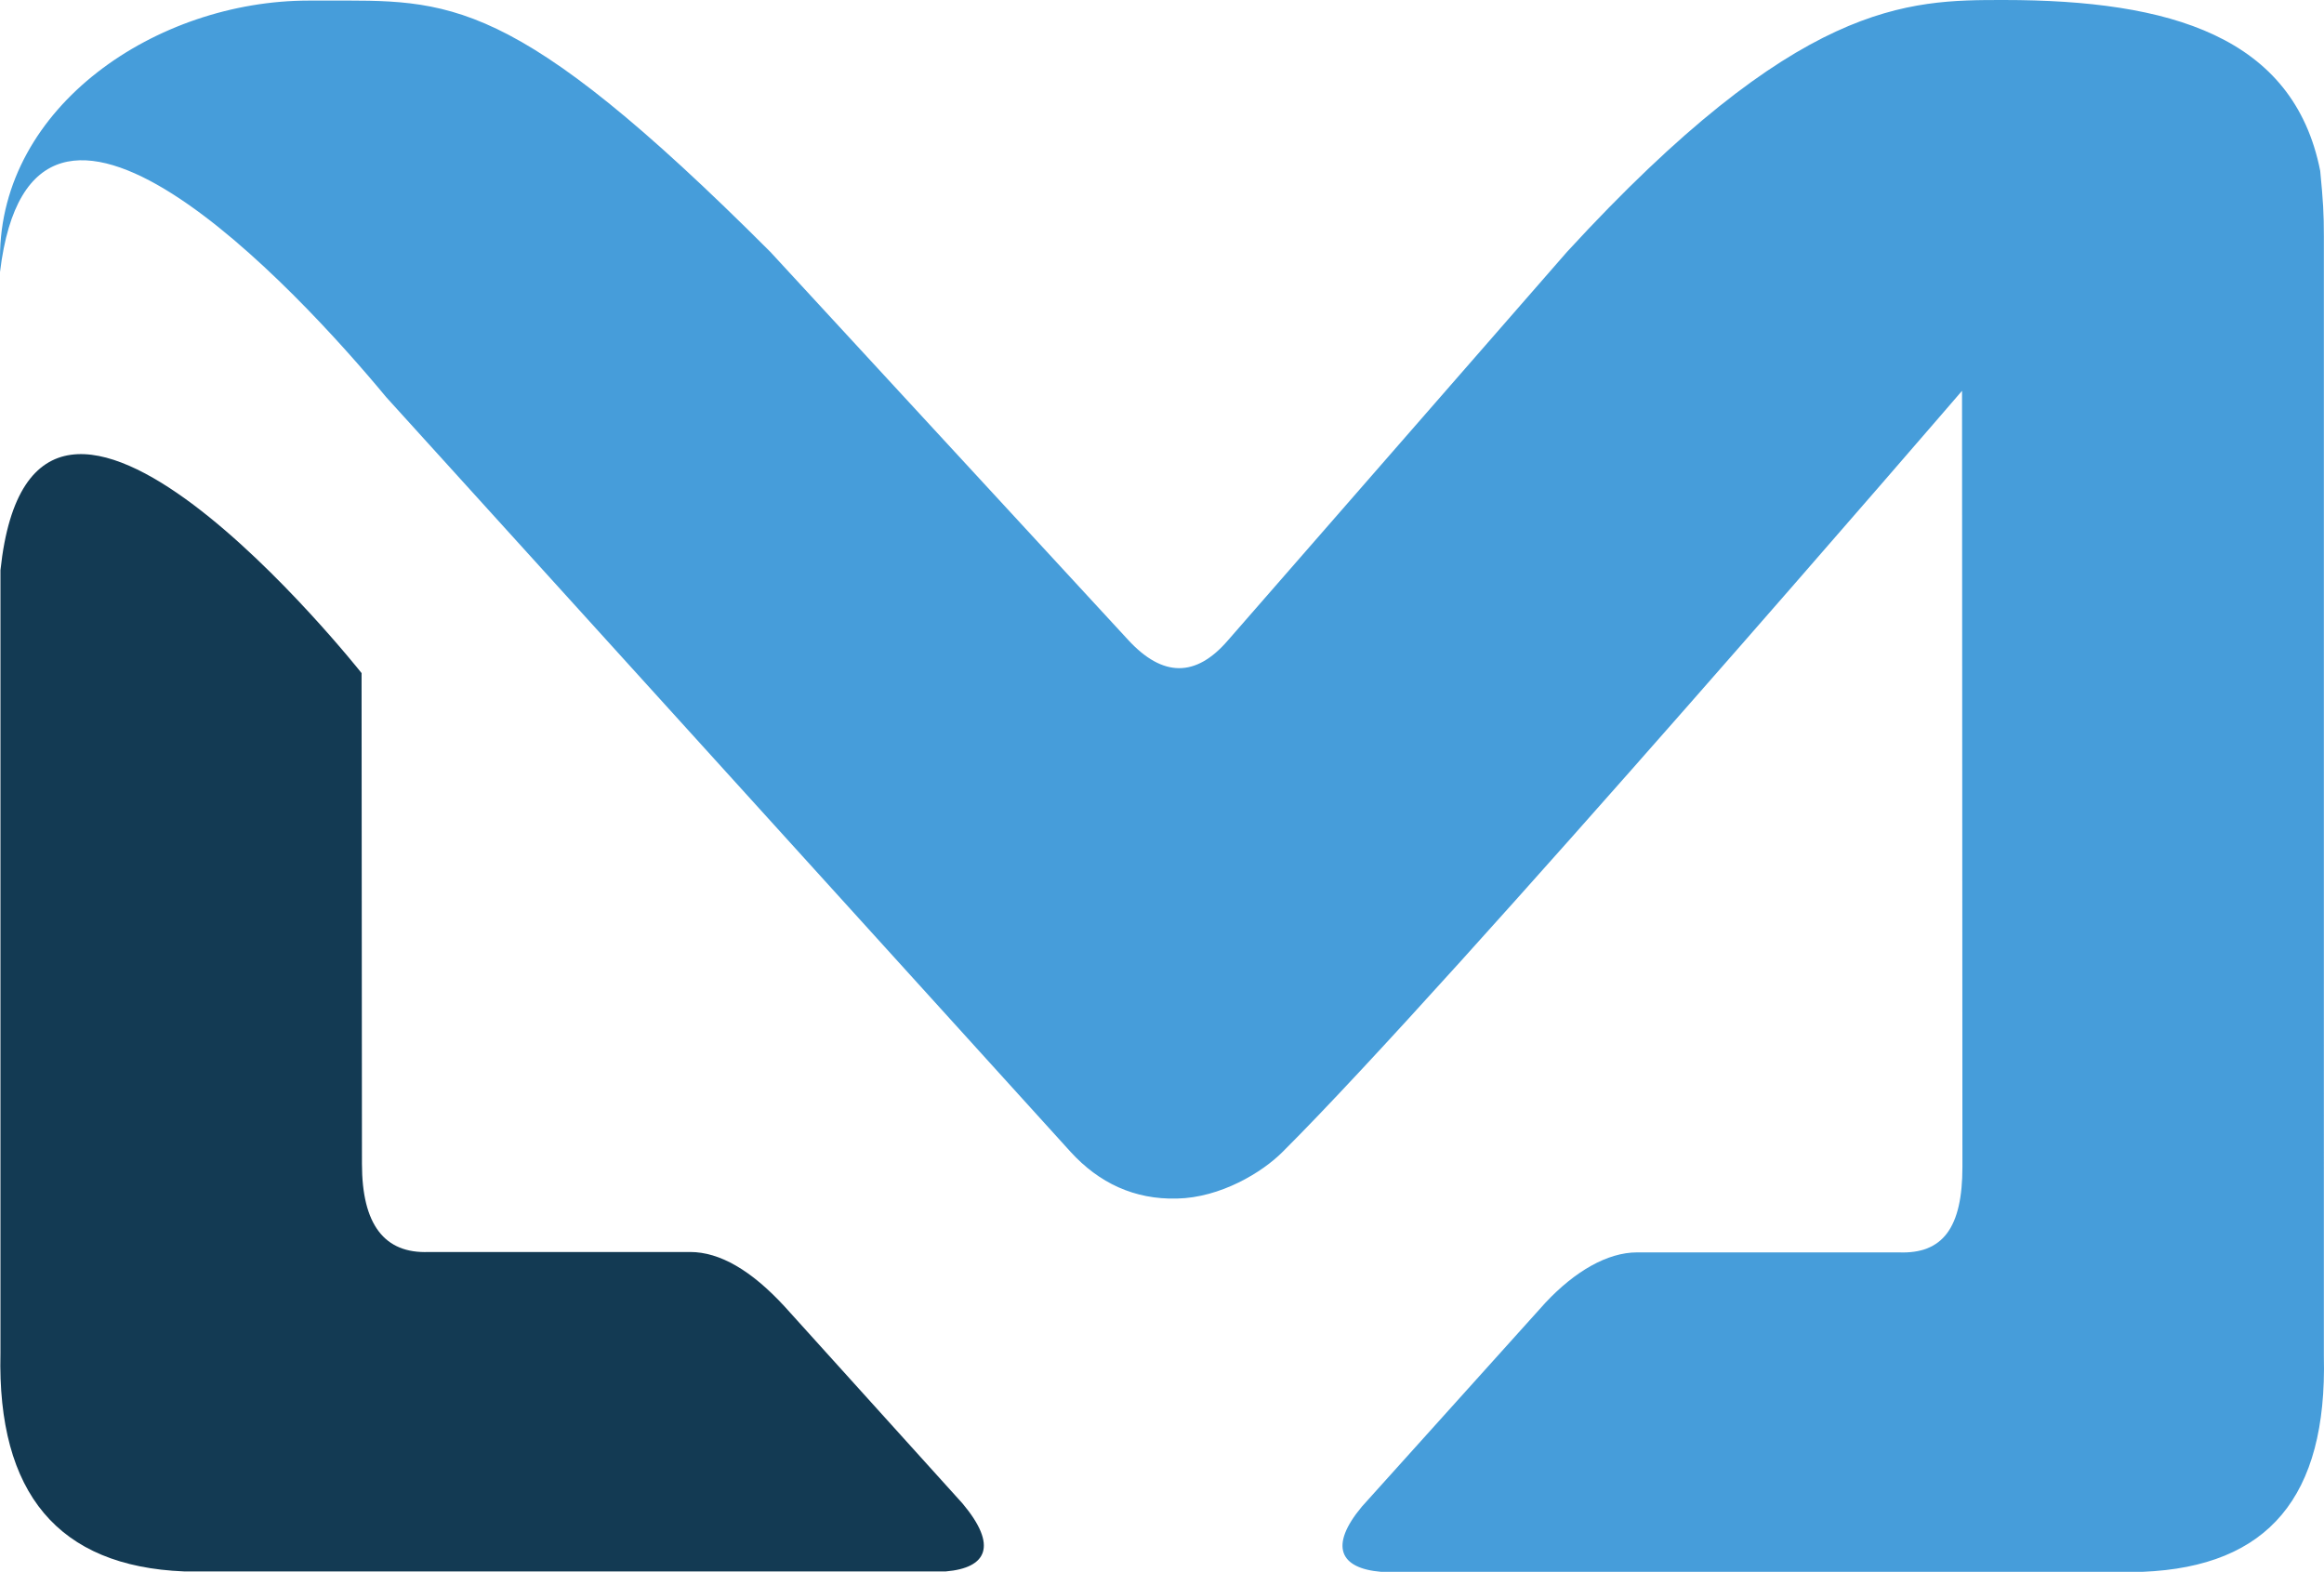
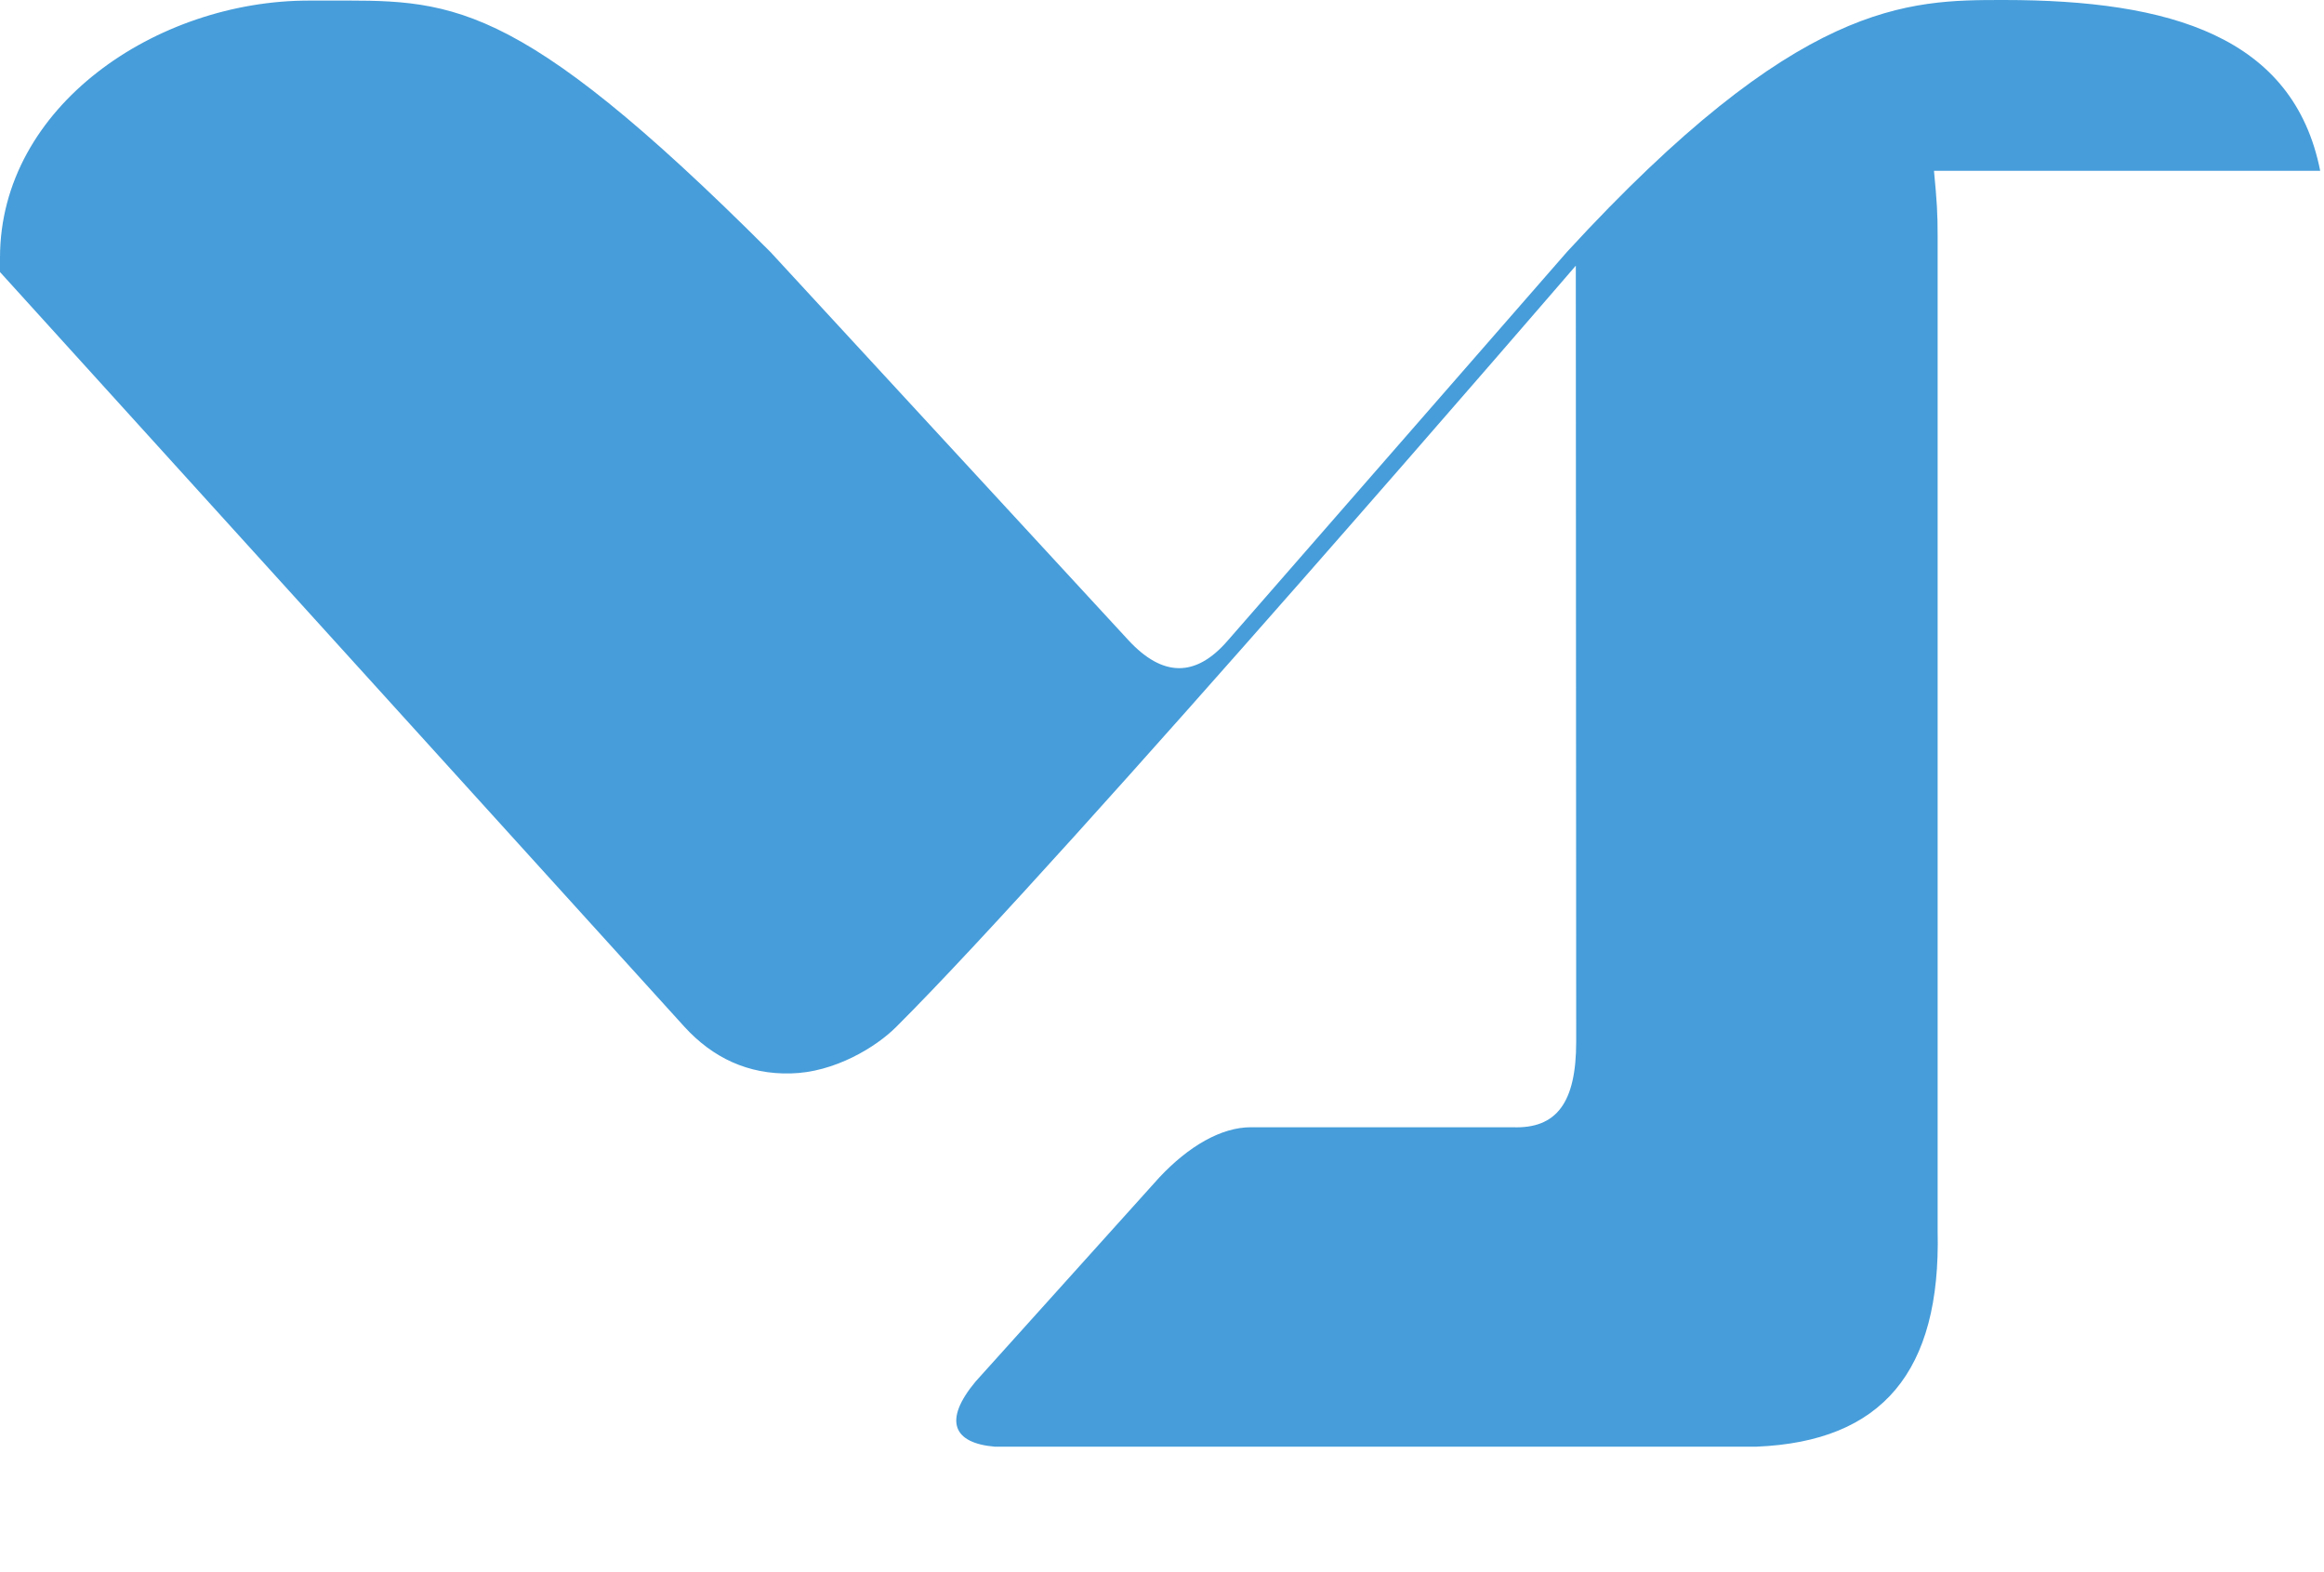
<svg xmlns="http://www.w3.org/2000/svg" id="Laag_1" viewBox="0 0 361.03 244.17">
-   <path d="M360.44,26.53h0c-4.15-20.87-23.29-26.53-49.16-26.53-14.99,0-31.88,0-67.85,39.13l-52.72,60.4c-4.95,5.72-10.09,5.69-15.44-.11l-55.59-60.28C79.39-1.17,69.75.09,50.44.09h-2.47C24.37.09,0,16.46,0,40.04v2.22C5.03.48,46.26,45.1,60,61.7l106.32,117.24c4.41,4.83,9.9,7.42,16.52,7.25,6.77-.14,13.25-4.07,16.41-7.25,26.42-26.33,105.55-118.23,105.55-118.23l.06,120.56c0,9.41-3.01,13.56-9.9,13.28h-40.63c-4.61,0-9.67,2.93-14.25,7.82l-28.52,31.68c-5.12,6.14-3.41,9.58,2.96,10.12h118.37c19.51-.8,28.63-11.66,28.12-33.47V36.77c0-3.64-.11-5.46-.57-10.24" style="fill:#469dda;" />
-   <path d="M56.17,104.56S5.21,40.16.07,88.58v121.64c-.51,21.81,9.01,33.1,28.52,33.89h118.35c6.34-.54,8.13-3.95,2.59-10.55l-27.64-30.6c-5.18-5.63-10.09-8.47-14.67-8.47h-40.61c-6.91.28-10.38-4.29-10.38-13.68l-.06-76.26Z" style="fill:#133a53;" />
+   <path d="M360.44,26.53h0c-4.15-20.87-23.29-26.53-49.16-26.53-14.99,0-31.88,0-67.85,39.13l-52.72,60.4c-4.95,5.72-10.09,5.69-15.44-.11l-55.59-60.28C79.39-1.17,69.75.09,50.44.09h-2.47C24.37.09,0,16.46,0,40.04v2.22l106.32,117.24c4.41,4.83,9.9,7.42,16.52,7.25,6.77-.14,13.25-4.07,16.41-7.25,26.42-26.33,105.55-118.23,105.55-118.23l.06,120.56c0,9.41-3.01,13.56-9.9,13.28h-40.63c-4.61,0-9.67,2.93-14.25,7.82l-28.52,31.68c-5.12,6.14-3.41,9.58,2.96,10.12h118.37c19.51-.8,28.63-11.66,28.12-33.47V36.77c0-3.64-.11-5.46-.57-10.24" style="fill:#469dda;" />
</svg>